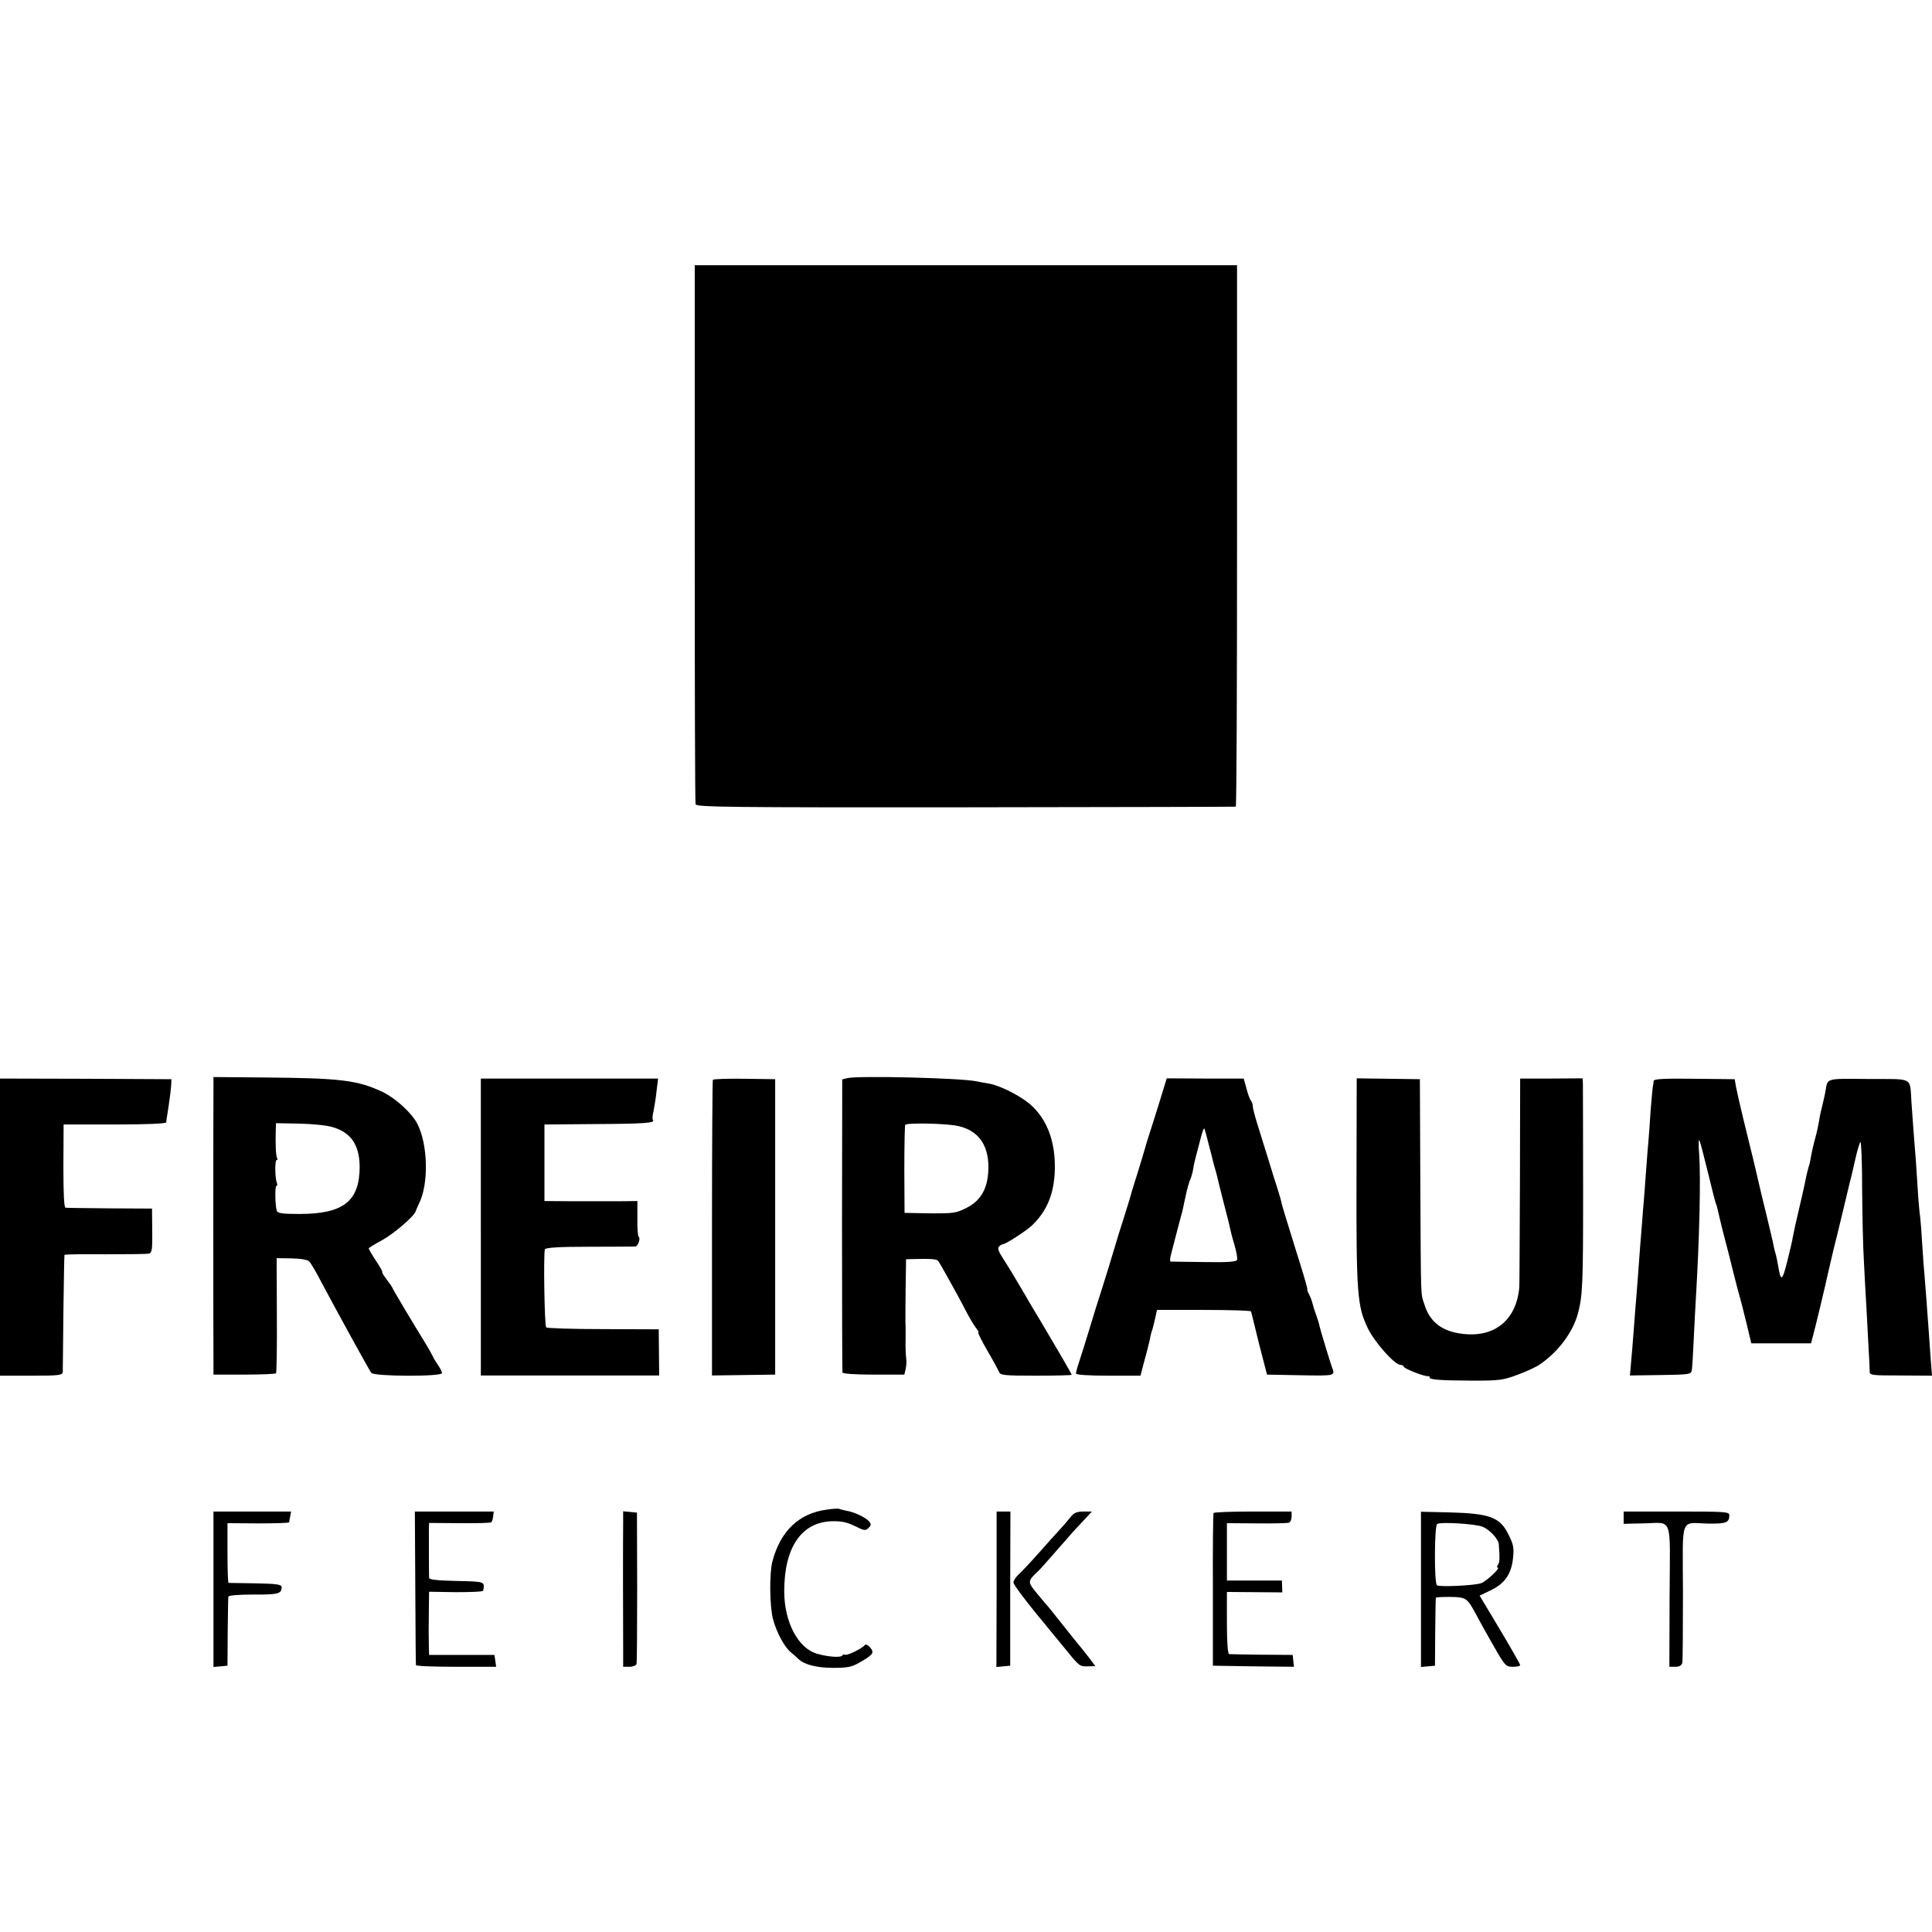
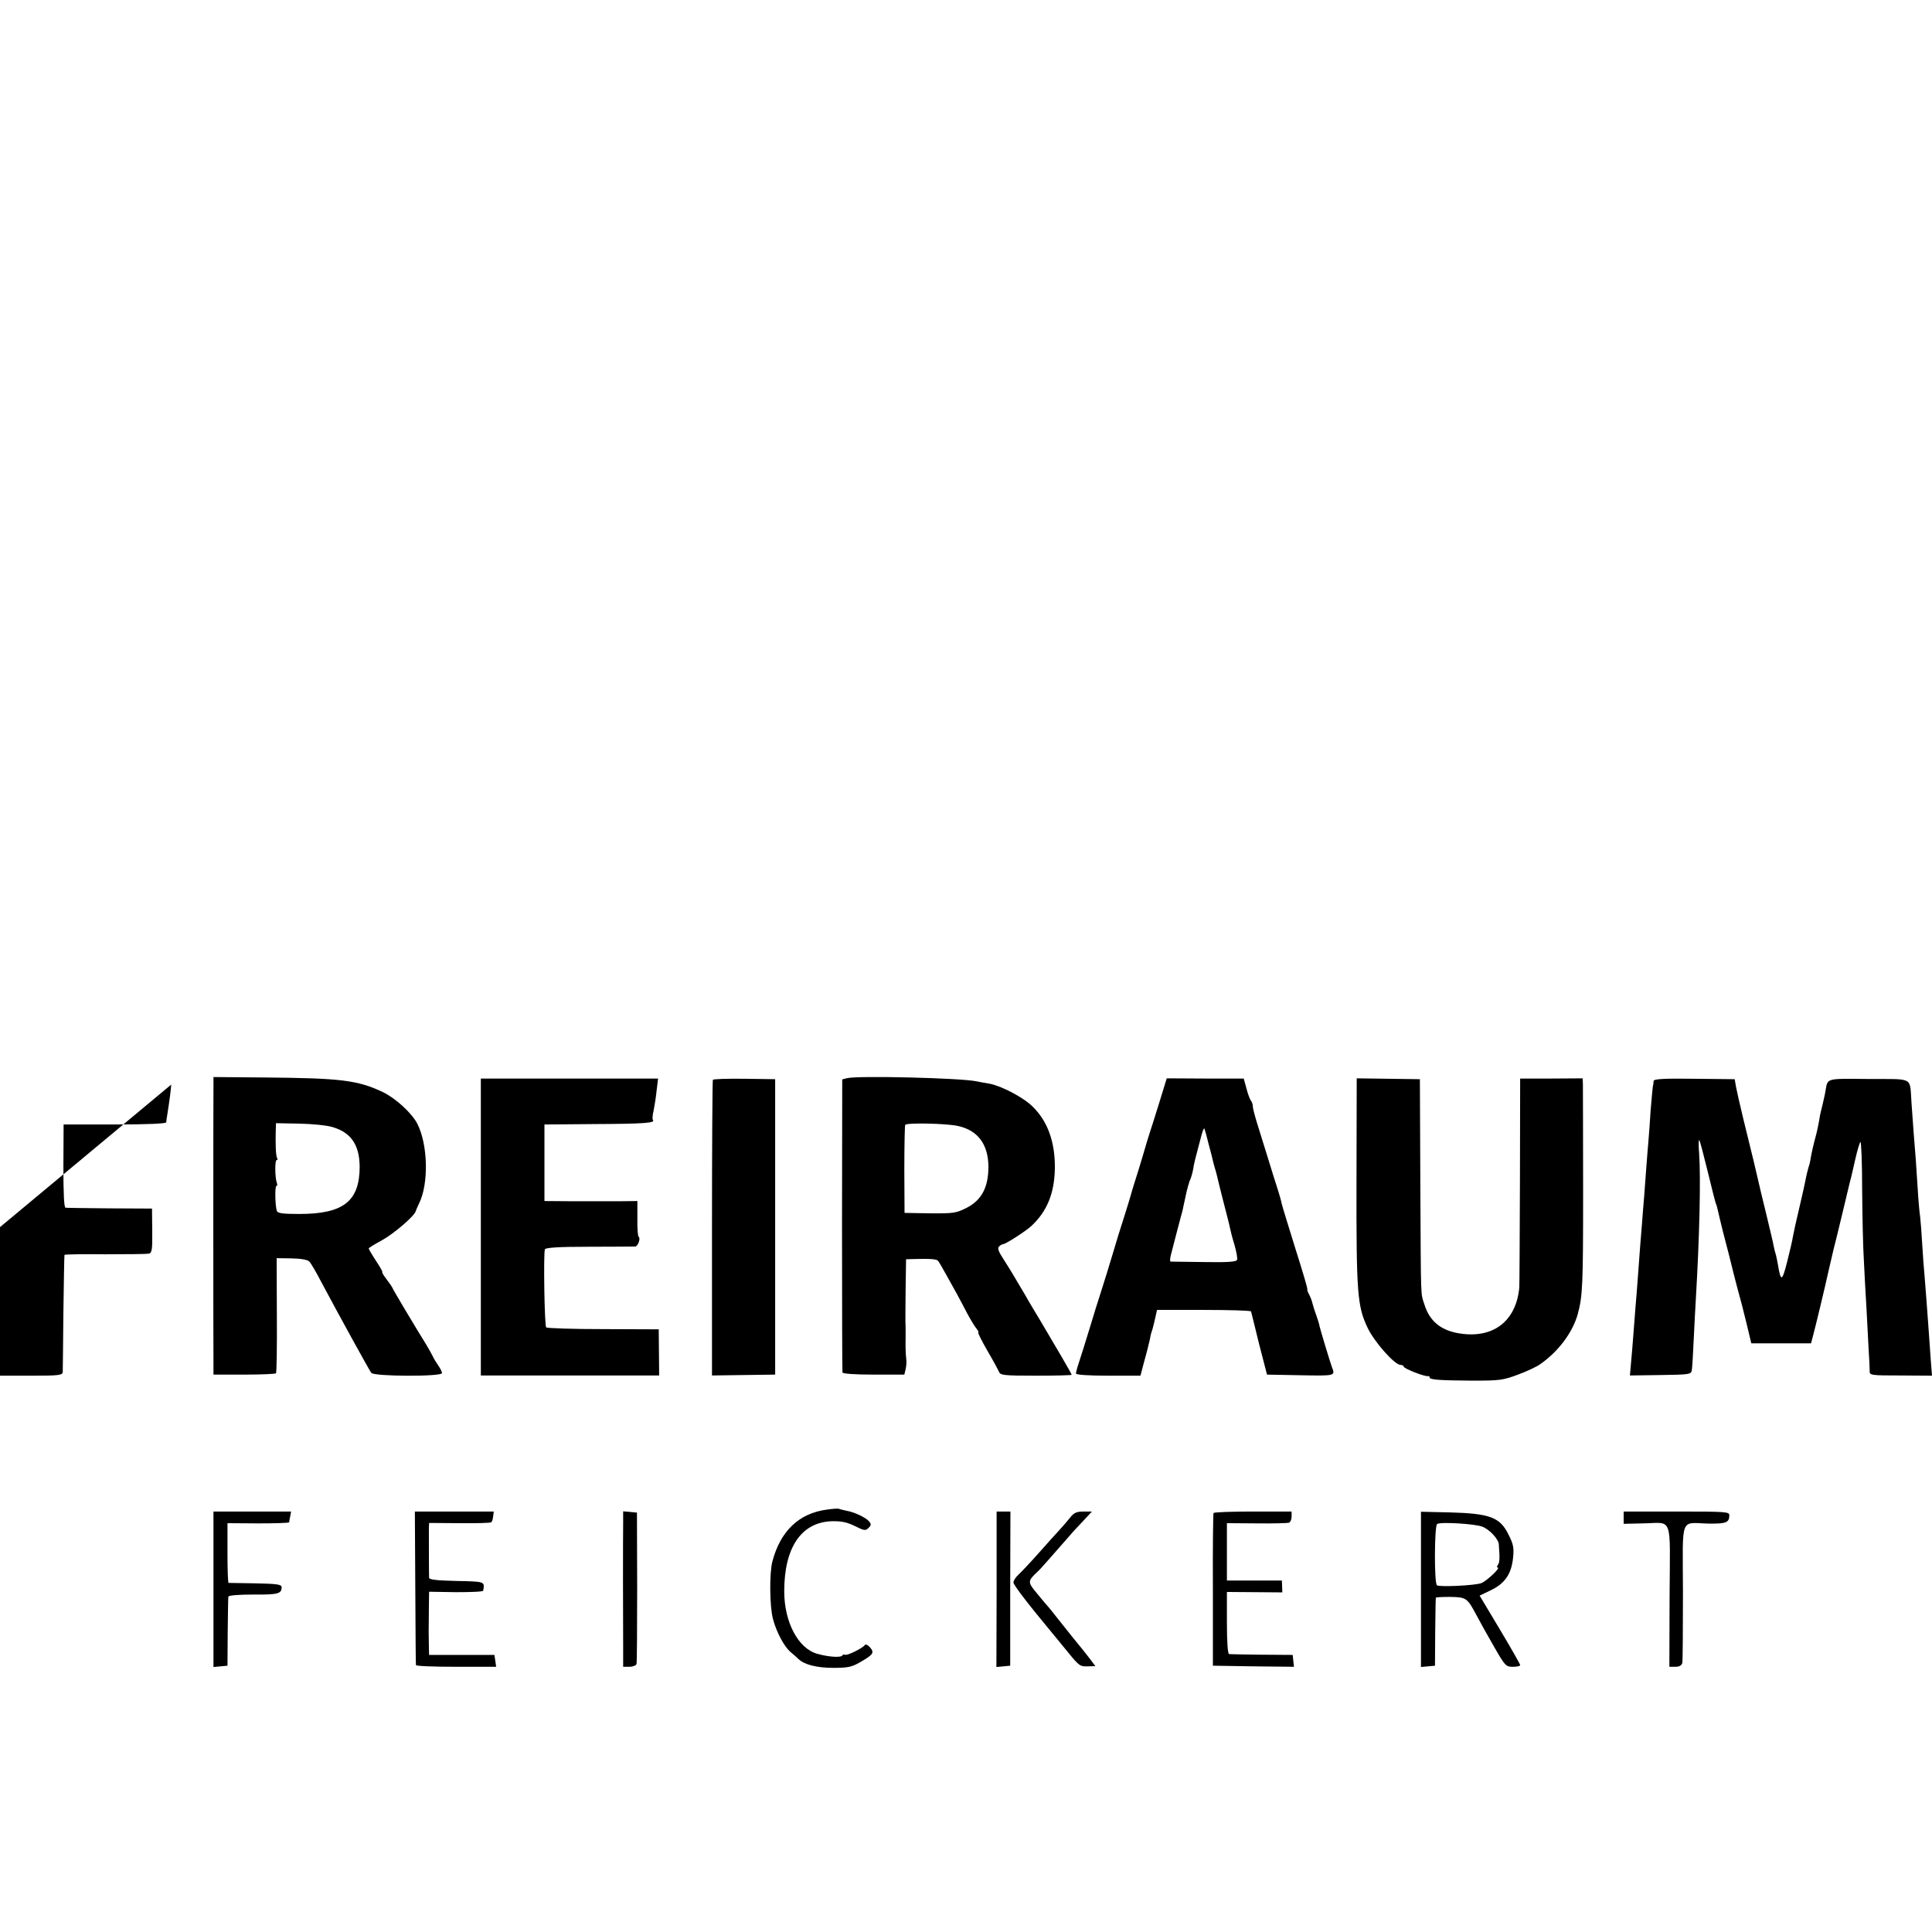
<svg xmlns="http://www.w3.org/2000/svg" version="1.0" width="896pt" height="896pt" viewBox="0 0 896 896" preserveAspectRatio="xMidYMid meet">
  <g transform="translate(0,896) scale(0.1,-0.1)" fill="#000000" stroke="none">
-     <path d="M3222 6488 c0 -684 1 -1250 4 -1258 3 -13 150 -15 1251 -14 687 1 1251 2 1254 3 4 0 6 566 6 1256 l0 1255 -1257 0 -1258 0 0 -1242z" />
    <path d="M990 3930 c-1 -52 -1 -1236 0 -1295 l0 -50 143 0 c78 0 144 3 147 6 3 4 5 126 4 271 l-1 263 69 -1 c45 -1 74 -6 83 -15 7 -8 31 -48 52 -89 87 -163 226 -416 235 -427 13 -17 328 -18 328 -1 0 5 -8 22 -18 36 -10 15 -22 34 -25 42 -4 8 -17 32 -29 52 -48 77 -153 253 -157 263 -2 6 -15 25 -29 43 -13 17 -22 32 -19 32 3 0 -10 24 -29 52 -19 29 -34 55 -34 58 0 3 28 20 63 39 54 30 149 111 155 134 1 4 8 20 15 35 46 90 42 275 -8 371 -25 49 -101 118 -159 146 -118 56 -196 65 -554 68 l-232 2 0 -35z m552 -197 c86 -25 125 -83 126 -183 0 -161 -75 -220 -280 -220 -75 0 -100 3 -104 14 -8 22 -10 116 -2 116 4 0 5 6 2 14 -9 23 -10 106 -1 106 5 0 5 4 2 10 -6 9 -8 67 -6 133 l1 28 107 -2 c59 -1 129 -8 155 -16z" />
    <path d="M3929 3960 l-23 -6 -1 -674 c0 -371 1 -680 2 -685 2 -6 58 -10 145 -10 l142 0 6 25 c3 14 5 34 3 45 -3 29 -4 54 -3 110 0 28 0 57 -1 65 0 8 0 77 1 153 l2 137 37 1 c73 2 104 0 111 -8 4 -4 22 -35 40 -68 18 -33 41 -73 50 -90 9 -16 29 -55 45 -85 16 -30 36 -63 44 -72 8 -10 11 -18 8 -18 -3 0 15 -37 41 -82 27 -46 51 -91 55 -100 6 -16 23 -18 172 -18 91 0 165 2 165 4 0 5 -68 121 -141 244 -24 40 -58 96 -74 125 -53 90 -69 117 -101 167 -23 35 -29 51 -21 59 6 6 15 11 19 11 12 0 108 62 133 86 71 67 105 150 107 264 2 122 -33 220 -103 288 -42 42 -143 95 -199 106 -19 3 -46 8 -60 11 -76 16 -549 27 -601 15z m514 -222 c92 -20 140 -85 141 -188 0 -96 -31 -156 -102 -192 -48 -24 -60 -26 -170 -25 l-117 2 -1 200 c0 110 2 204 4 208 5 11 193 7 245 -5z" />
-     <path d="M0 3269 l0 -689 145 0 c131 0 145 2 146 18 0 9 2 134 3 277 2 143 4 262 5 265 0 3 85 4 188 3 104 0 195 1 204 3 14 4 16 20 15 107 l-1 102 -195 1 c-107 1 -200 2 -206 3 -7 1 -10 63 -10 193 l1 193 237 0 c152 0 238 4 239 10 0 6 2 19 4 30 11 69 18 123 19 145 l1 25 -397 2 -398 1 0 -689z" />
+     <path d="M0 3269 l0 -689 145 0 c131 0 145 2 146 18 0 9 2 134 3 277 2 143 4 262 5 265 0 3 85 4 188 3 104 0 195 1 204 3 14 4 16 20 15 107 l-1 102 -195 1 c-107 1 -200 2 -206 3 -7 1 -10 63 -10 193 l1 193 237 0 c152 0 238 4 239 10 0 6 2 19 4 30 11 69 18 123 19 145 z" />
    <path d="M2230 3269 l0 -688 413 0 414 0 -1 107 -1 107 -257 1 c-142 0 -261 4 -265 8 -8 8 -13 341 -6 362 3 8 65 12 206 12 111 0 207 1 213 1 13 1 26 39 16 45 -4 2 -7 41 -6 85 l0 81 -85 -1 c-47 0 -145 0 -216 0 l-130 1 0 178 0 177 238 2 c222 1 278 5 265 19 -3 3 -2 22 3 42 4 20 11 62 14 93 l7 57 -411 0 -411 0 0 -689z" />
    <path d="M3306 3952 c-2 -4 -4 -314 -4 -689 l0 -682 147 2 146 2 0 685 0 685 -142 2 c-79 1 -145 -1 -147 -5z" />
    <path d="M5375 3842 c-20 -64 -40 -128 -45 -142 -5 -14 -18 -59 -30 -100 -12 -41 -29 -95 -37 -120 -8 -25 -16 -52 -18 -60 -2 -8 -15 -51 -29 -95 -21 -65 -41 -130 -51 -165 -6 -22 -58 -190 -65 -210 -5 -14 -25 -79 -45 -145 -20 -66 -43 -139 -51 -163 -8 -23 -14 -47 -14 -52 0 -6 60 -10 150 -10 l149 0 10 38 c5 20 15 57 22 82 6 25 13 52 14 60 1 8 5 22 8 30 3 8 9 33 14 55 l9 40 217 0 c119 0 218 -3 219 -7 1 -4 18 -71 37 -150 l37 -143 156 -3 c162 -3 161 -3 145 38 -9 24 -57 184 -58 192 0 4 -7 27 -15 50 -9 24 -17 51 -19 60 -2 9 -9 26 -15 37 -6 12 -9 21 -7 21 3 0 -22 84 -55 188 -32 103 -61 197 -64 210 -2 13 -11 42 -18 65 -8 23 -28 89 -46 147 -18 58 -41 132 -51 164 -10 33 -19 67 -19 76 0 9 -4 20 -9 26 -4 5 -14 30 -20 55 l-13 47 -179 0 -178 1 -36 -117z m230 -187 c9 -33 18 -68 20 -78 2 -10 7 -27 10 -37 3 -10 8 -27 10 -37 2 -10 15 -62 29 -117 14 -54 28 -108 30 -120 2 -11 11 -47 21 -79 9 -32 15 -63 12 -70 -3 -9 -46 -12 -153 -10 -82 1 -152 2 -155 2 -4 1 -3 16 2 34 4 17 18 68 29 112 12 44 22 85 24 90 1 6 8 37 15 70 7 33 17 67 21 75 4 8 10 29 13 45 4 28 11 55 39 160 6 22 12 36 14 30 2 -5 11 -37 19 -70z" />
    <path d="M6291 3482 c-1 -523 4 -580 52 -681 32 -66 125 -171 152 -171 8 0 15 -4 15 -8 0 -9 100 -48 113 -44 4 1 7 -1 7 -6 0 -11 49 -14 200 -15 124 0 141 2 210 28 41 15 88 37 104 49 84 59 149 146 173 231 23 85 25 136 25 570 0 259 -1 482 -1 497 l-1 27 -145 -1 -145 0 -1 -472 c-1 -259 -2 -483 -3 -497 -14 -151 -114 -233 -263 -215 -95 11 -152 55 -177 136 -18 58 -16 2 -19 560 l-2 485 -147 2 -146 2 -1 -477z" />
    <path d="M7669 3947 c0 -7 -2 -19 -4 -28 -1 -9 -6 -58 -10 -110 -3 -52 -8 -114 -10 -139 -2 -25 -7 -81 -10 -125 -3 -44 -8 -105 -10 -135 -3 -30 -7 -86 -10 -125 -6 -69 -10 -124 -20 -260 -3 -38 -7 -95 -10 -125 -2 -30 -7 -89 -10 -130 -3 -41 -8 -101 -11 -132 l-5 -57 142 2 c134 2 142 3 145 22 2 11 6 76 9 145 3 69 8 154 10 190 17 289 23 557 15 671 -3 37 -3 65 1 61 3 -4 20 -68 38 -142 18 -74 35 -142 38 -150 4 -8 8 -24 10 -34 2 -10 13 -55 24 -100 12 -45 23 -88 25 -96 5 -22 43 -172 49 -192 10 -35 15 -55 36 -140 l21 -88 139 0 138 0 10 38 c11 41 54 219 71 297 12 52 17 73 24 103 3 9 21 85 41 167 20 83 37 157 40 165 2 8 11 48 20 87 9 40 20 75 23 77 4 2 8 -96 8 -218 1 -121 4 -270 8 -331 3 -60 8 -159 12 -220 3 -60 8 -146 10 -190 3 -44 5 -90 5 -102 -1 -21 2 -22 144 -22 l145 -1 -6 77 c-3 43 -7 101 -9 128 -6 87 -17 229 -20 265 -2 19 -7 80 -10 135 -3 55 -8 115 -10 133 -3 17 -8 74 -11 125 -3 50 -7 112 -9 137 -6 72 -15 189 -20 265 -9 123 15 110 -198 111 -203 2 -190 5 -201 -56 -2 -14 -9 -43 -14 -65 -6 -22 -13 -53 -15 -70 -3 -16 -9 -48 -15 -70 -11 -40 -22 -87 -26 -115 -1 -8 -5 -24 -9 -35 -3 -11 -9 -33 -12 -50 -3 -16 -16 -77 -30 -135 -14 -58 -27 -118 -30 -135 -2 -16 -15 -70 -27 -118 -23 -90 -29 -93 -42 -15 -3 19 -8 41 -10 49 -3 8 -7 25 -10 39 -2 14 -19 84 -36 155 -18 72 -33 137 -35 146 -3 15 -30 129 -71 294 -20 85 -25 105 -33 145 l-6 35 -188 2 c-140 2 -187 -1 -188 -10z" />
    <path d="M3835 1959 c-130 -17 -216 -100 -253 -241 -14 -53 -13 -209 3 -267 16 -61 53 -130 83 -154 12 -10 28 -24 35 -31 27 -26 84 -41 162 -41 69 0 86 4 127 28 59 34 64 43 42 68 -10 11 -20 15 -23 10 -9 -14 -83 -51 -92 -45 -4 2 -10 1 -13 -4 -6 -10 -62 -7 -115 8 -89 24 -154 147 -154 290 0 203 79 320 220 325 44 1 70 -4 107 -22 44 -22 50 -23 64 -9 13 13 13 18 2 31 -15 17 -68 43 -106 49 -13 3 -27 6 -31 8 -5 3 -30 1 -58 -3z" />
    <path d="M990 1589 l0 -360 33 3 32 3 1 155 c1 85 2 160 3 165 0 6 46 10 116 10 115 -1 132 4 131 35 -1 12 -22 15 -121 17 -66 1 -122 2 -125 2 -3 1 -5 63 -5 139 l0 138 142 -1 c79 0 143 2 144 5 0 3 2 15 5 28 l4 22 -180 0 -180 0 0 -361z" />
    <path d="M1926 1598 c1 -194 2 -356 3 -360 0 -5 84 -8 186 -8 l186 0 -4 28 -4 27 -151 0 -152 0 -1 37 c0 21 -1 54 -1 73 0 19 1 68 1 109 l1 74 125 -2 c69 0 126 2 126 7 7 43 10 42 -123 45 -92 2 -128 6 -128 15 -1 20 -1 200 -1 228 l1 26 141 -1 c77 -1 144 1 147 4 4 3 8 15 9 28 l3 22 -183 0 -183 0 2 -352z" />
    <path d="M2890 1898 c-1 -64 -1 -446 0 -575 l0 -93 29 0 c16 0 31 6 33 13 2 6 3 167 3 357 l-1 345 -32 3 -32 3 0 -53z" />
    <path d="M4622 1589 l-1 -360 32 3 32 3 0 358 1 357 -32 0 -32 0 0 -361z" />
    <path d="M4963 1922 c-12 -15 -34 -41 -50 -58 -15 -16 -59 -65 -98 -109 -38 -43 -80 -87 -92 -98 -13 -12 -23 -28 -23 -36 0 -9 49 -75 108 -147 59 -72 123 -150 142 -173 55 -68 59 -70 95 -69 l35 1 -27 36 c-15 20 -48 61 -73 91 -25 31 -58 73 -75 94 -16 21 -35 44 -40 50 -6 6 -30 35 -54 64 -47 57 -47 58 5 107 6 5 44 48 85 95 41 47 76 87 79 90 3 3 23 25 45 48 l39 42 -39 0 c-32 0 -45 -6 -62 -28z" />
    <path d="M5628 1943 c-2 -5 -4 -165 -3 -358 l0 -350 188 -3 188 -2 -3 27 -3 28 -142 1 c-79 1 -147 2 -153 3 -6 1 -10 56 -10 144 l0 144 129 -1 128 -1 -1 28 -1 27 -127 0 -128 0 0 133 0 133 138 -1 c75 -1 143 1 150 3 6 2 12 15 12 28 l0 24 -179 0 c-99 0 -181 -3 -183 -7z" />
    <path d="M6590 1589 l0 -360 32 3 33 3 1 155 c1 85 2 157 3 160 0 3 31 4 67 4 74 -1 79 -5 121 -84 16 -30 53 -97 82 -147 51 -89 55 -93 87 -93 19 0 34 3 34 8 0 4 -42 78 -94 165 l-94 157 52 25 c65 31 95 75 103 149 5 47 2 64 -21 109 -39 80 -85 98 -273 103 l-133 3 0 -360z m284 291 c34 -13 75 -57 77 -82 5 -66 4 -84 -4 -95 -5 -7 -6 -13 -1 -13 15 0 -51 -62 -76 -72 -29 -11 -193 -19 -206 -10 -13 10 -12 275 1 284 14 11 175 1 209 -12z" />
    <path d="M7530 1922 l0 -29 88 2 c143 2 127 45 125 -336 l-1 -329 28 0 c18 0 29 6 32 18 2 9 3 157 3 329 -1 359 -16 320 120 317 81 -1 95 5 95 39 0 16 -18 17 -245 17 l-245 0 0 -28z" />
  </g>
</svg>